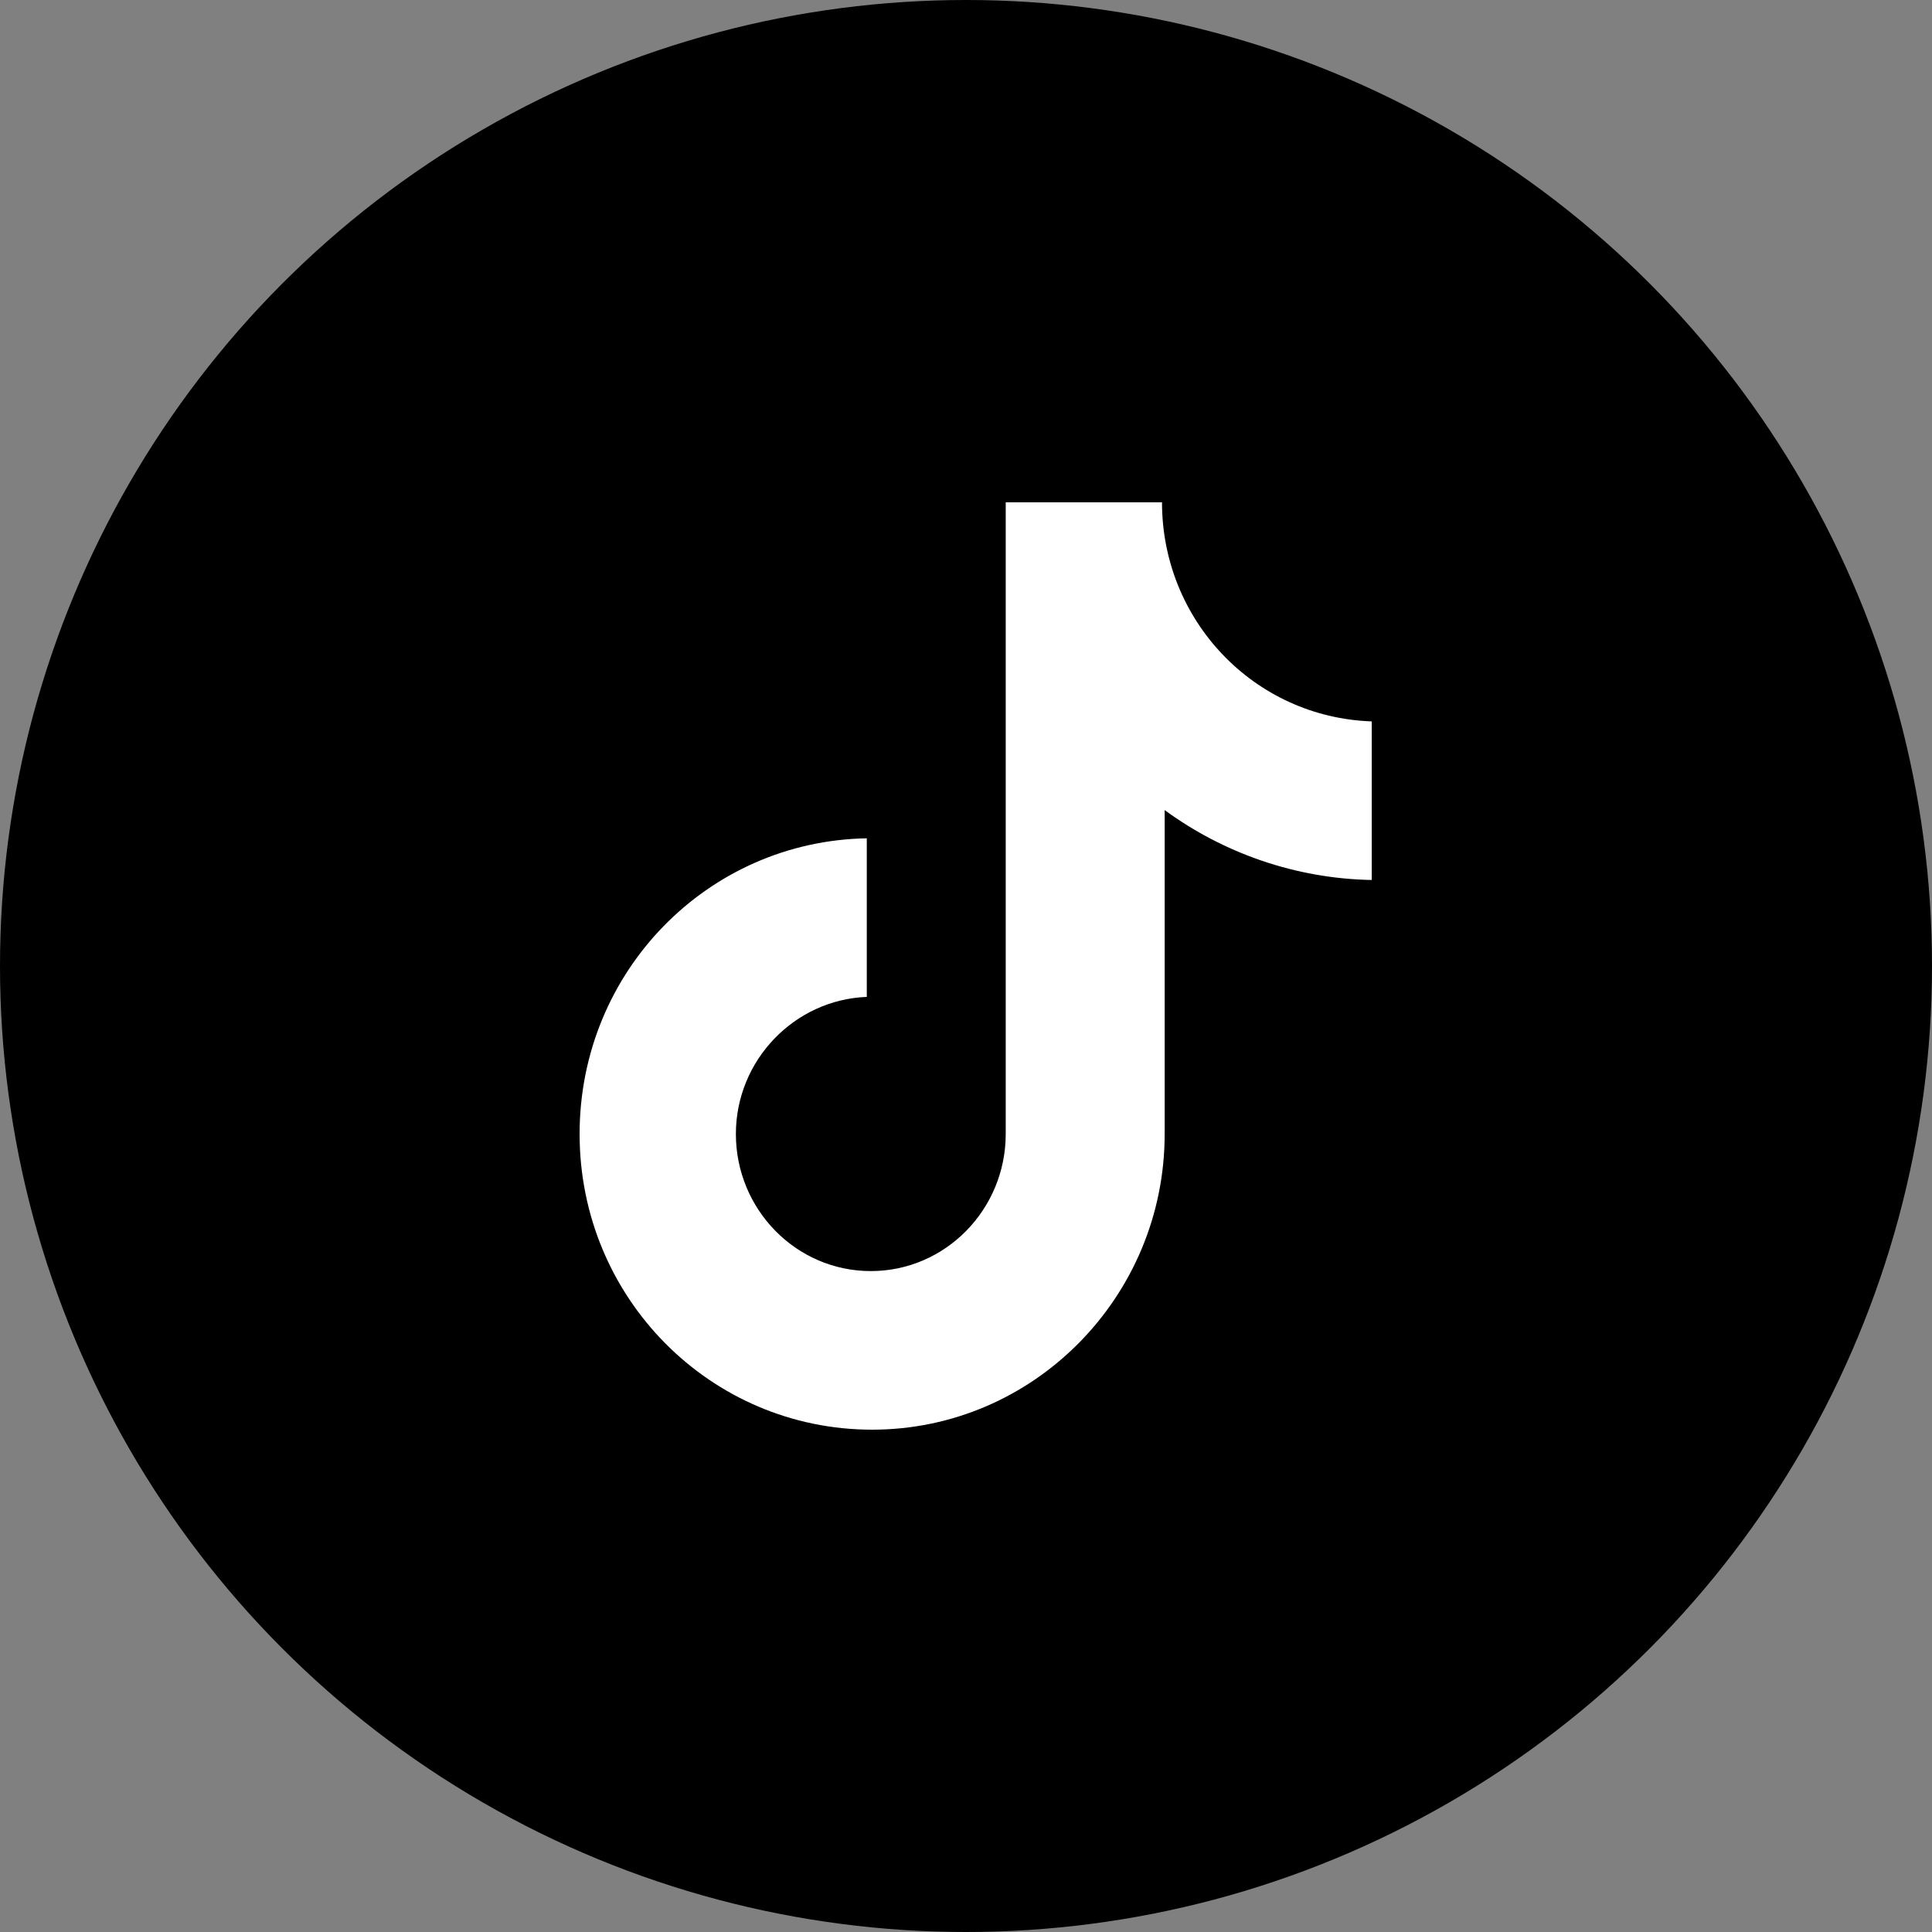
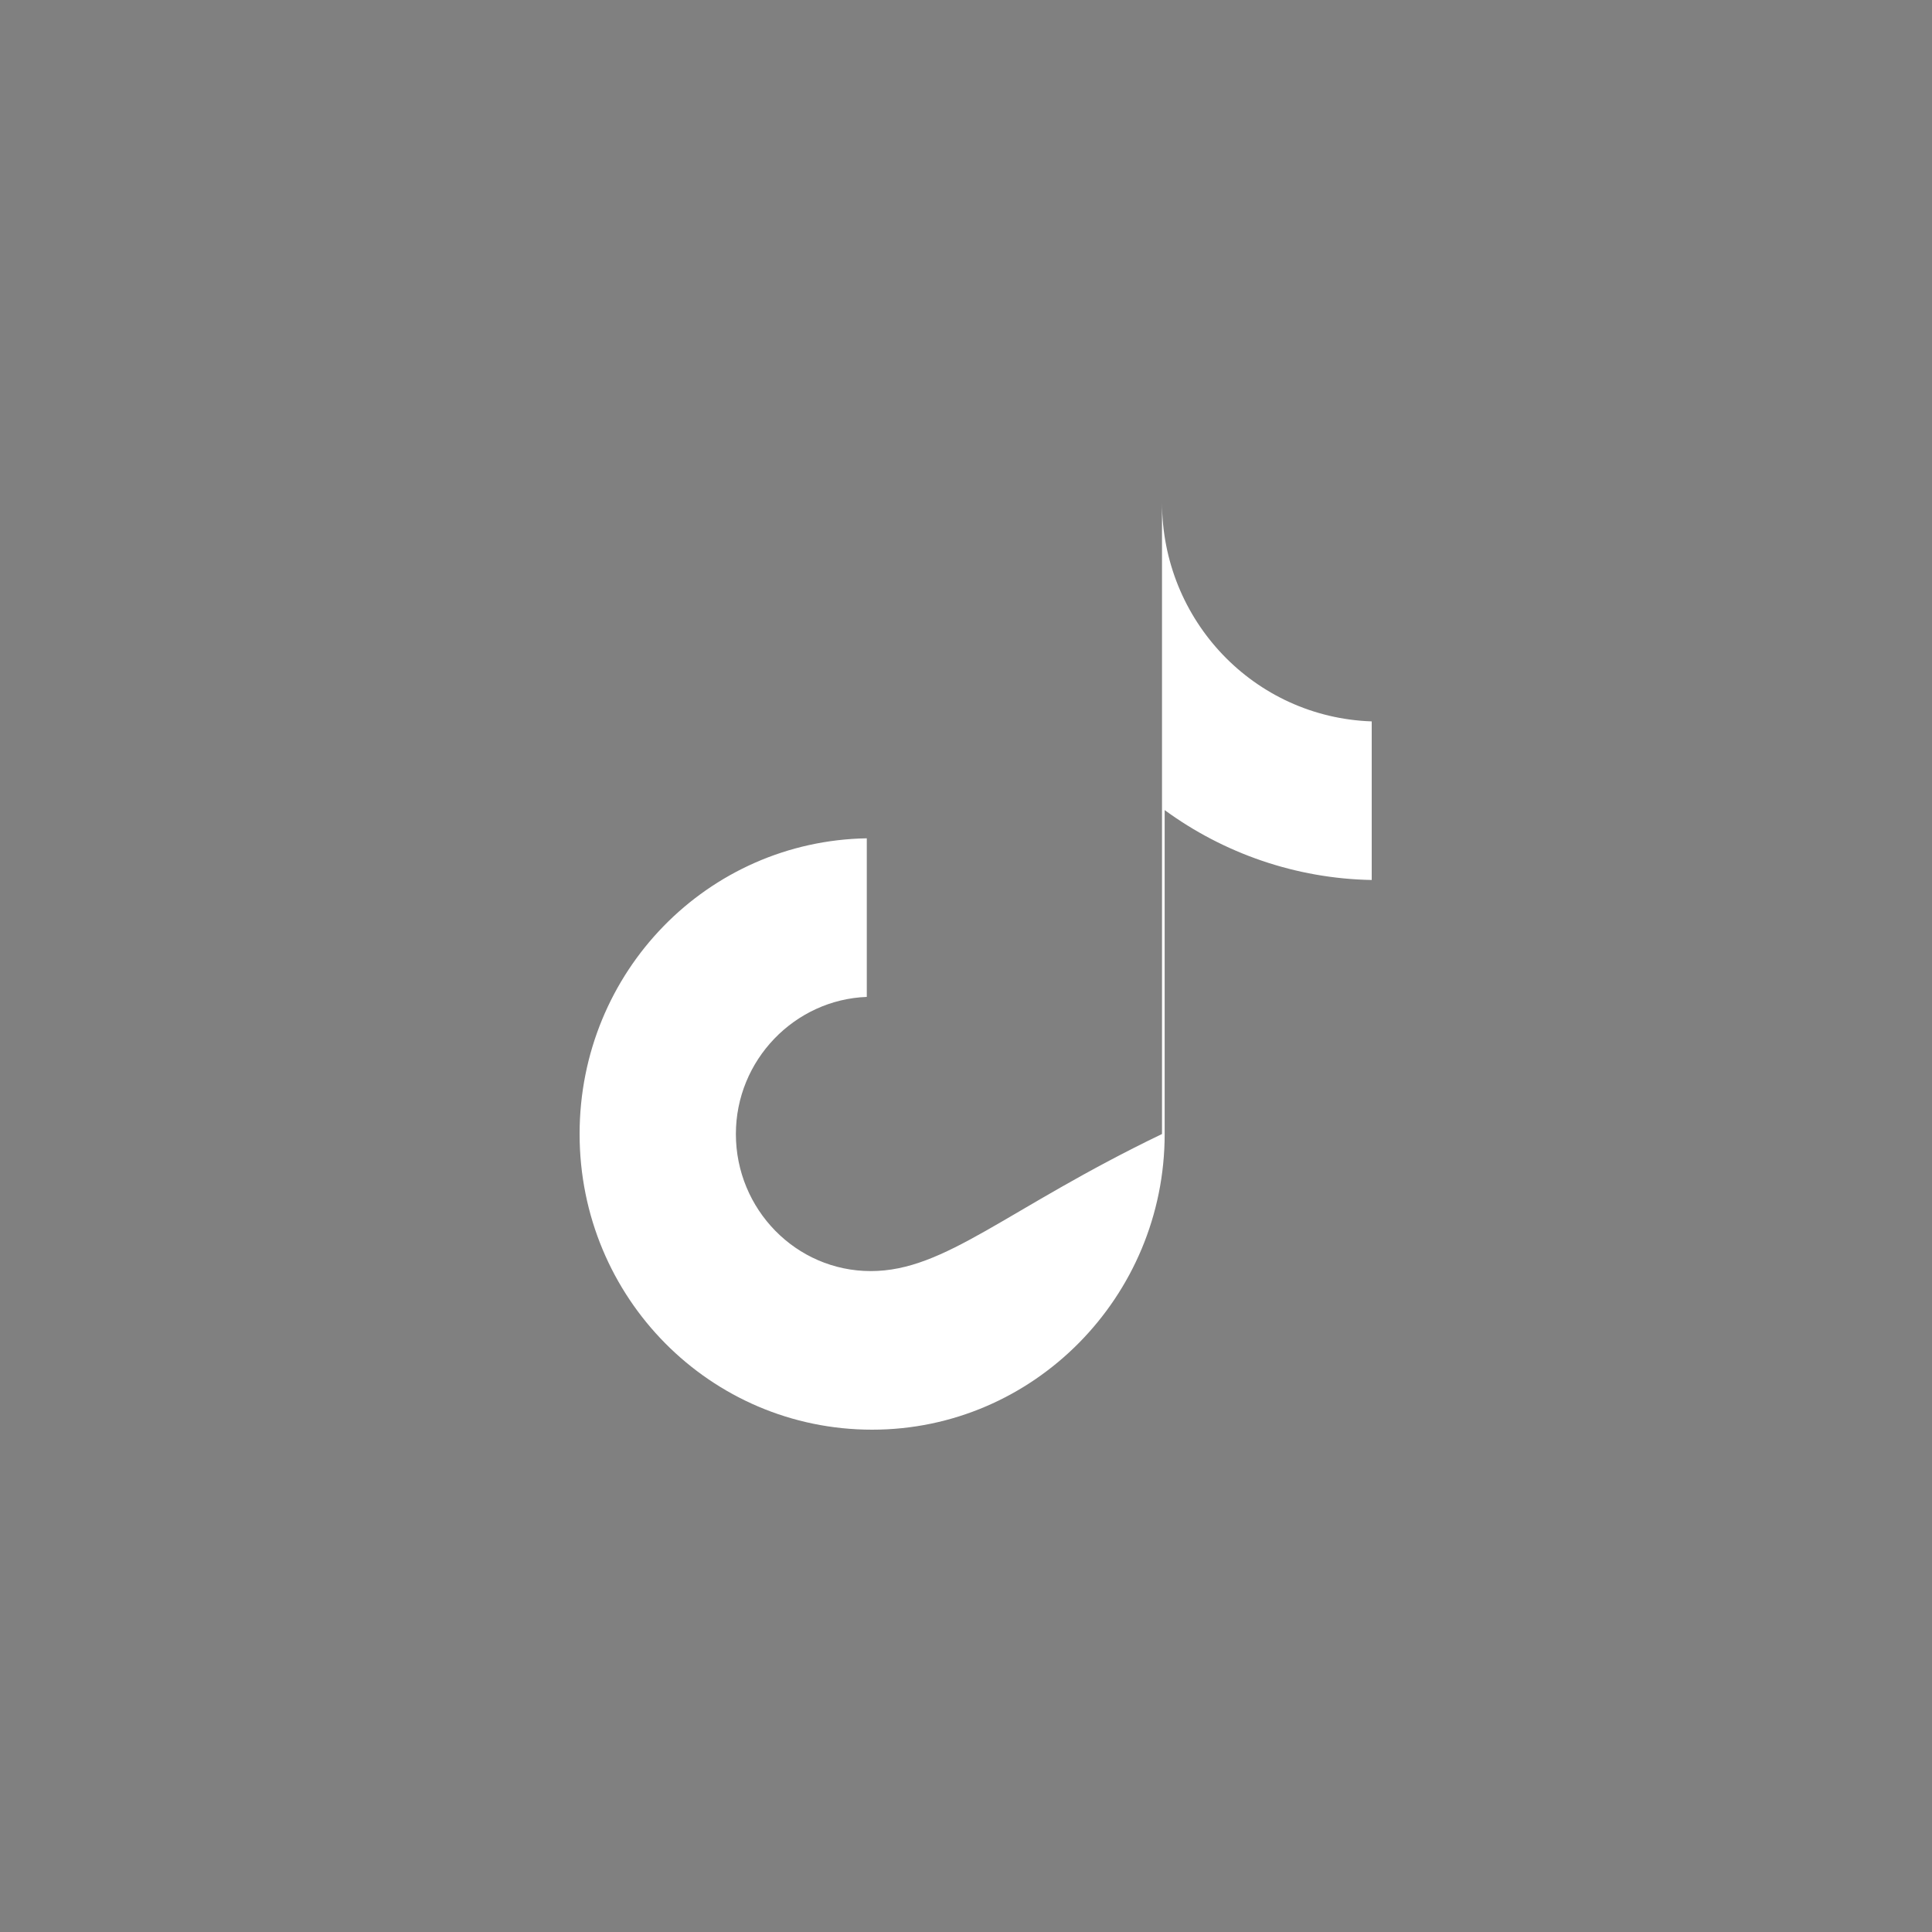
<svg xmlns="http://www.w3.org/2000/svg" width="100" height="100" viewBox="0 0 100 100" fill="none">
  <rect x="0" y="0" width="100" height="100" fill="#808080" stroke="none" />
-   <circle cx="50" cy="50" r="50" fill="black" />
-   <path d="M60.145 26H52.056V58.696C52.056 62.591 48.944 65.791 45.072 65.791C41.201 65.791 38.089 62.591 38.089 58.696C38.089 54.87 41.132 51.739 44.865 51.6V43.391C36.637 43.53 30 50.278 30 58.696C30 67.183 36.776 74 45.142 74C53.508 74 60.283 67.113 60.283 58.696V41.93C63.325 44.157 67.059 45.478 71 45.548V37.339C64.916 37.13 60.145 32.122 60.145 26Z" fill="white" />
+   <path d="M60.145 26V58.696C52.056 62.591 48.944 65.791 45.072 65.791C41.201 65.791 38.089 62.591 38.089 58.696C38.089 54.87 41.132 51.739 44.865 51.6V43.391C36.637 43.53 30 50.278 30 58.696C30 67.183 36.776 74 45.142 74C53.508 74 60.283 67.113 60.283 58.696V41.93C63.325 44.157 67.059 45.478 71 45.548V37.339C64.916 37.13 60.145 32.122 60.145 26Z" fill="white" />
</svg>